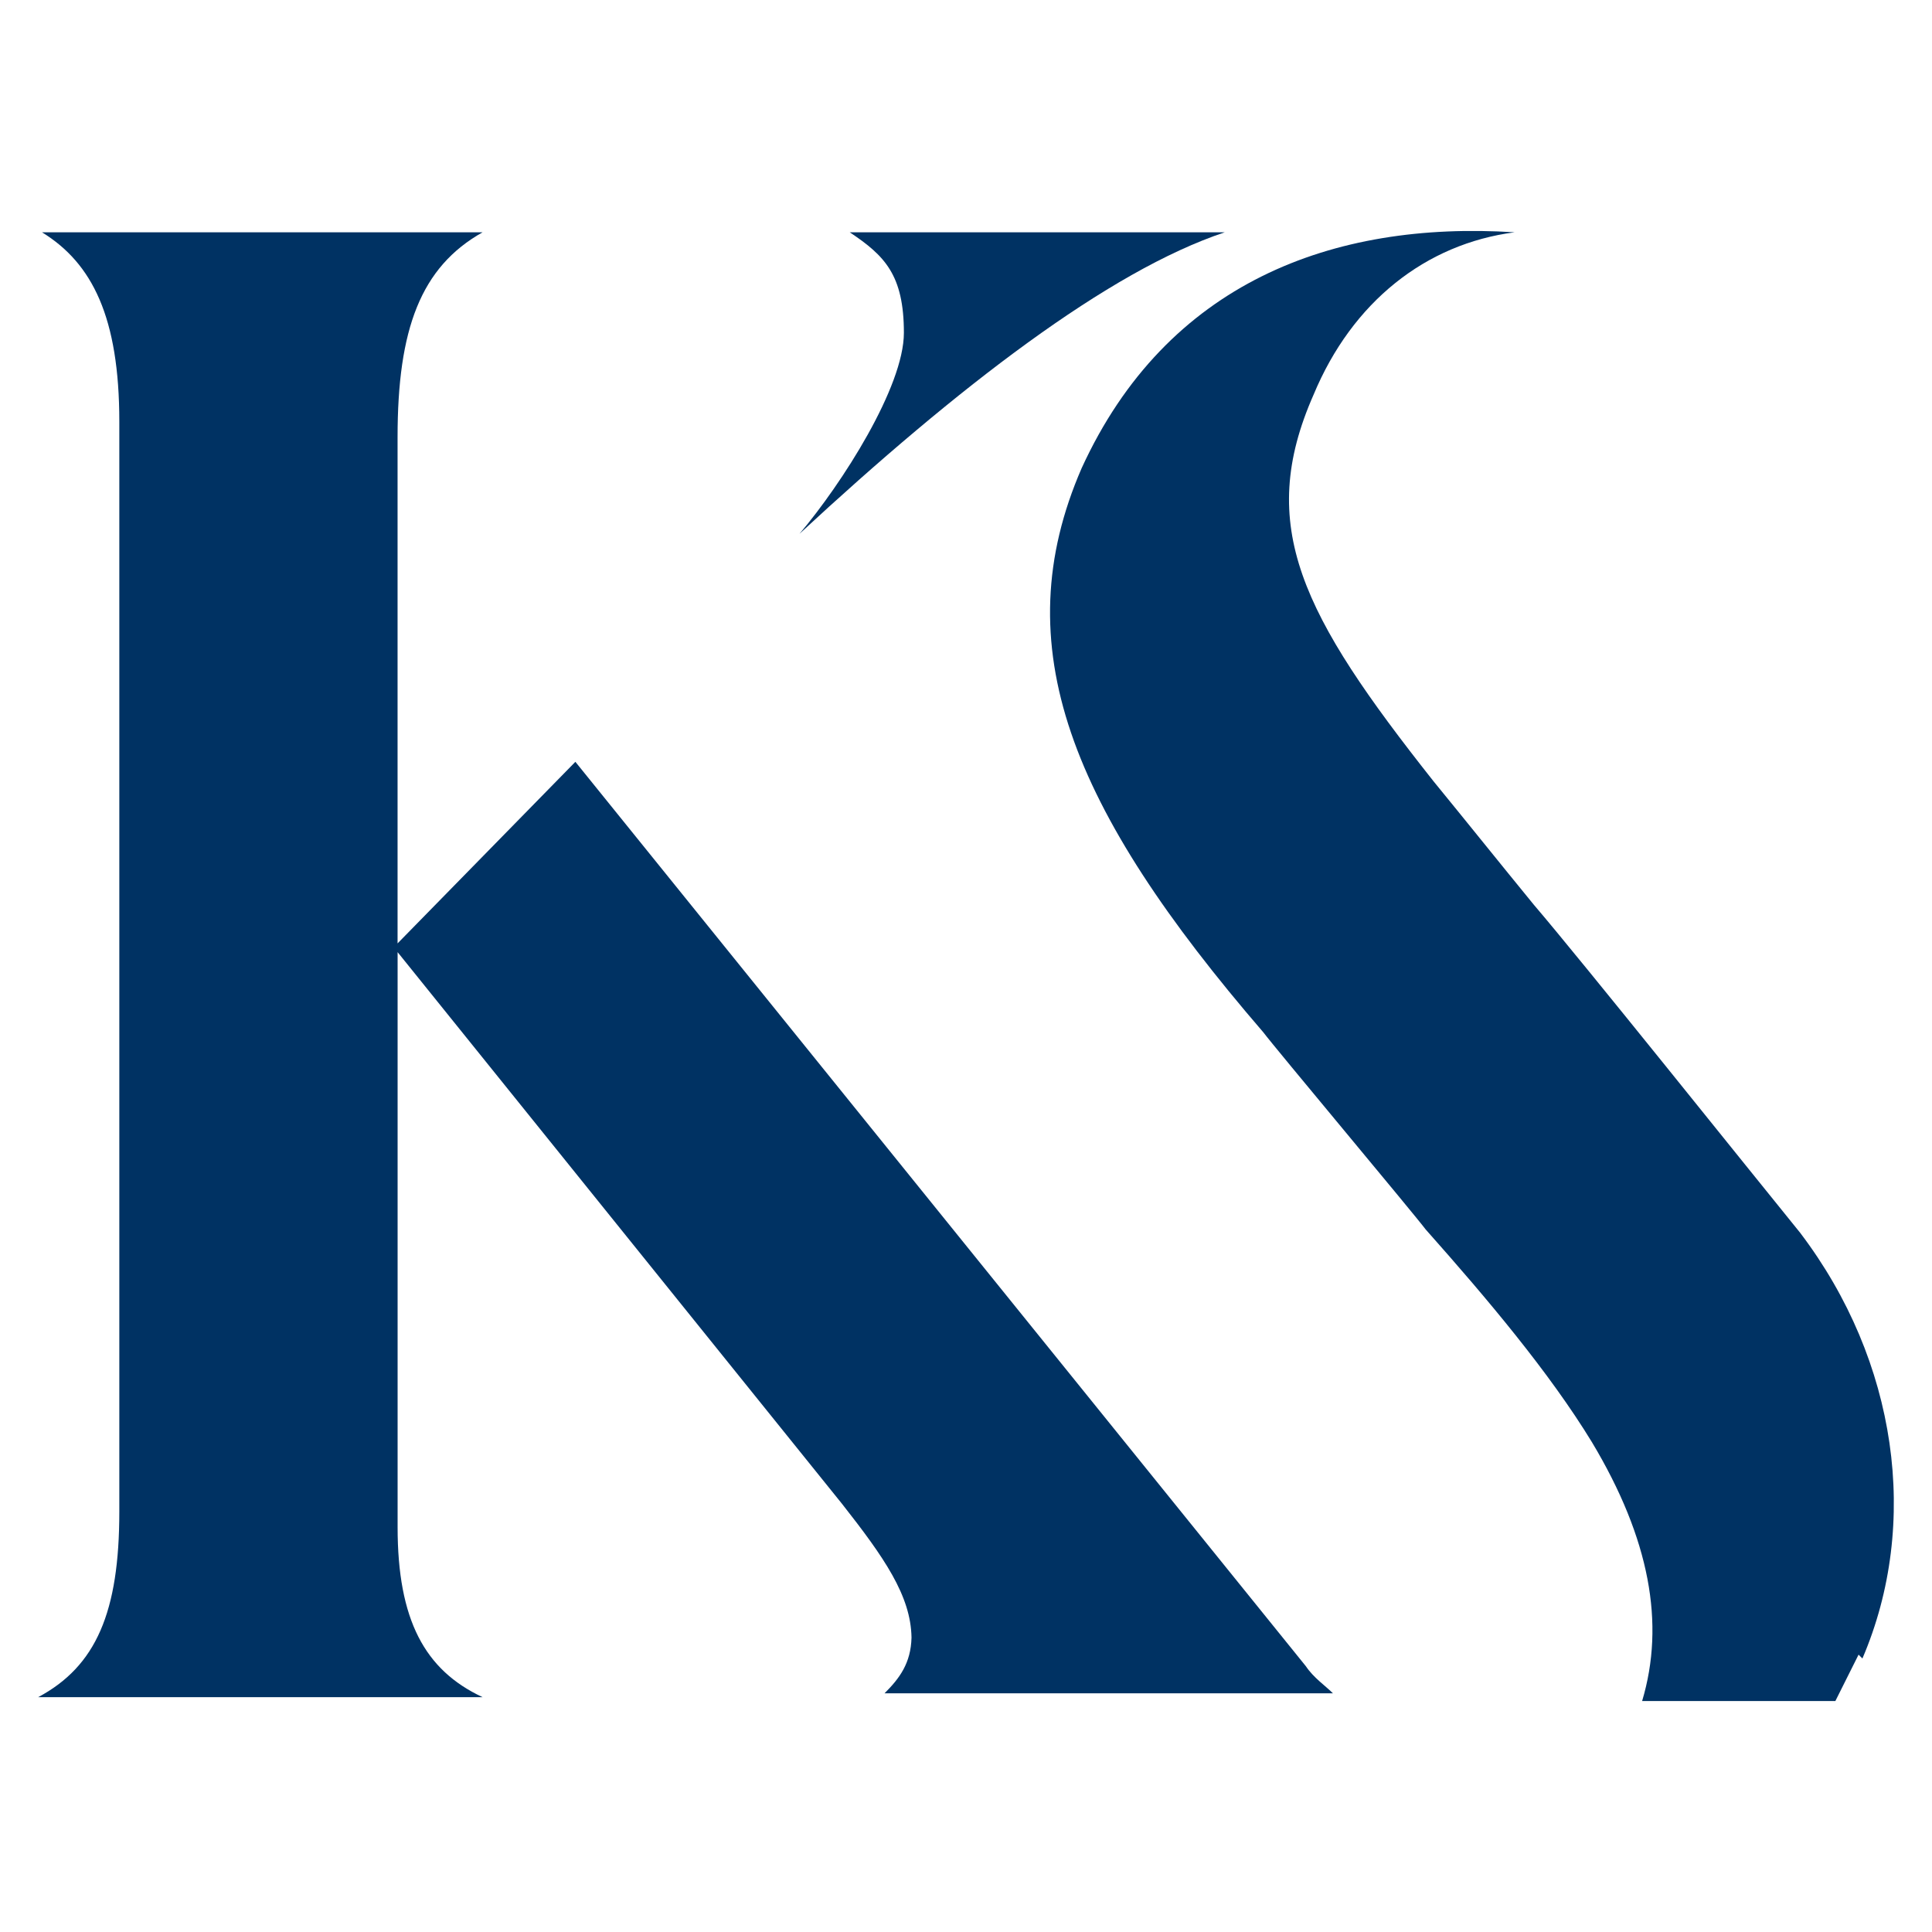
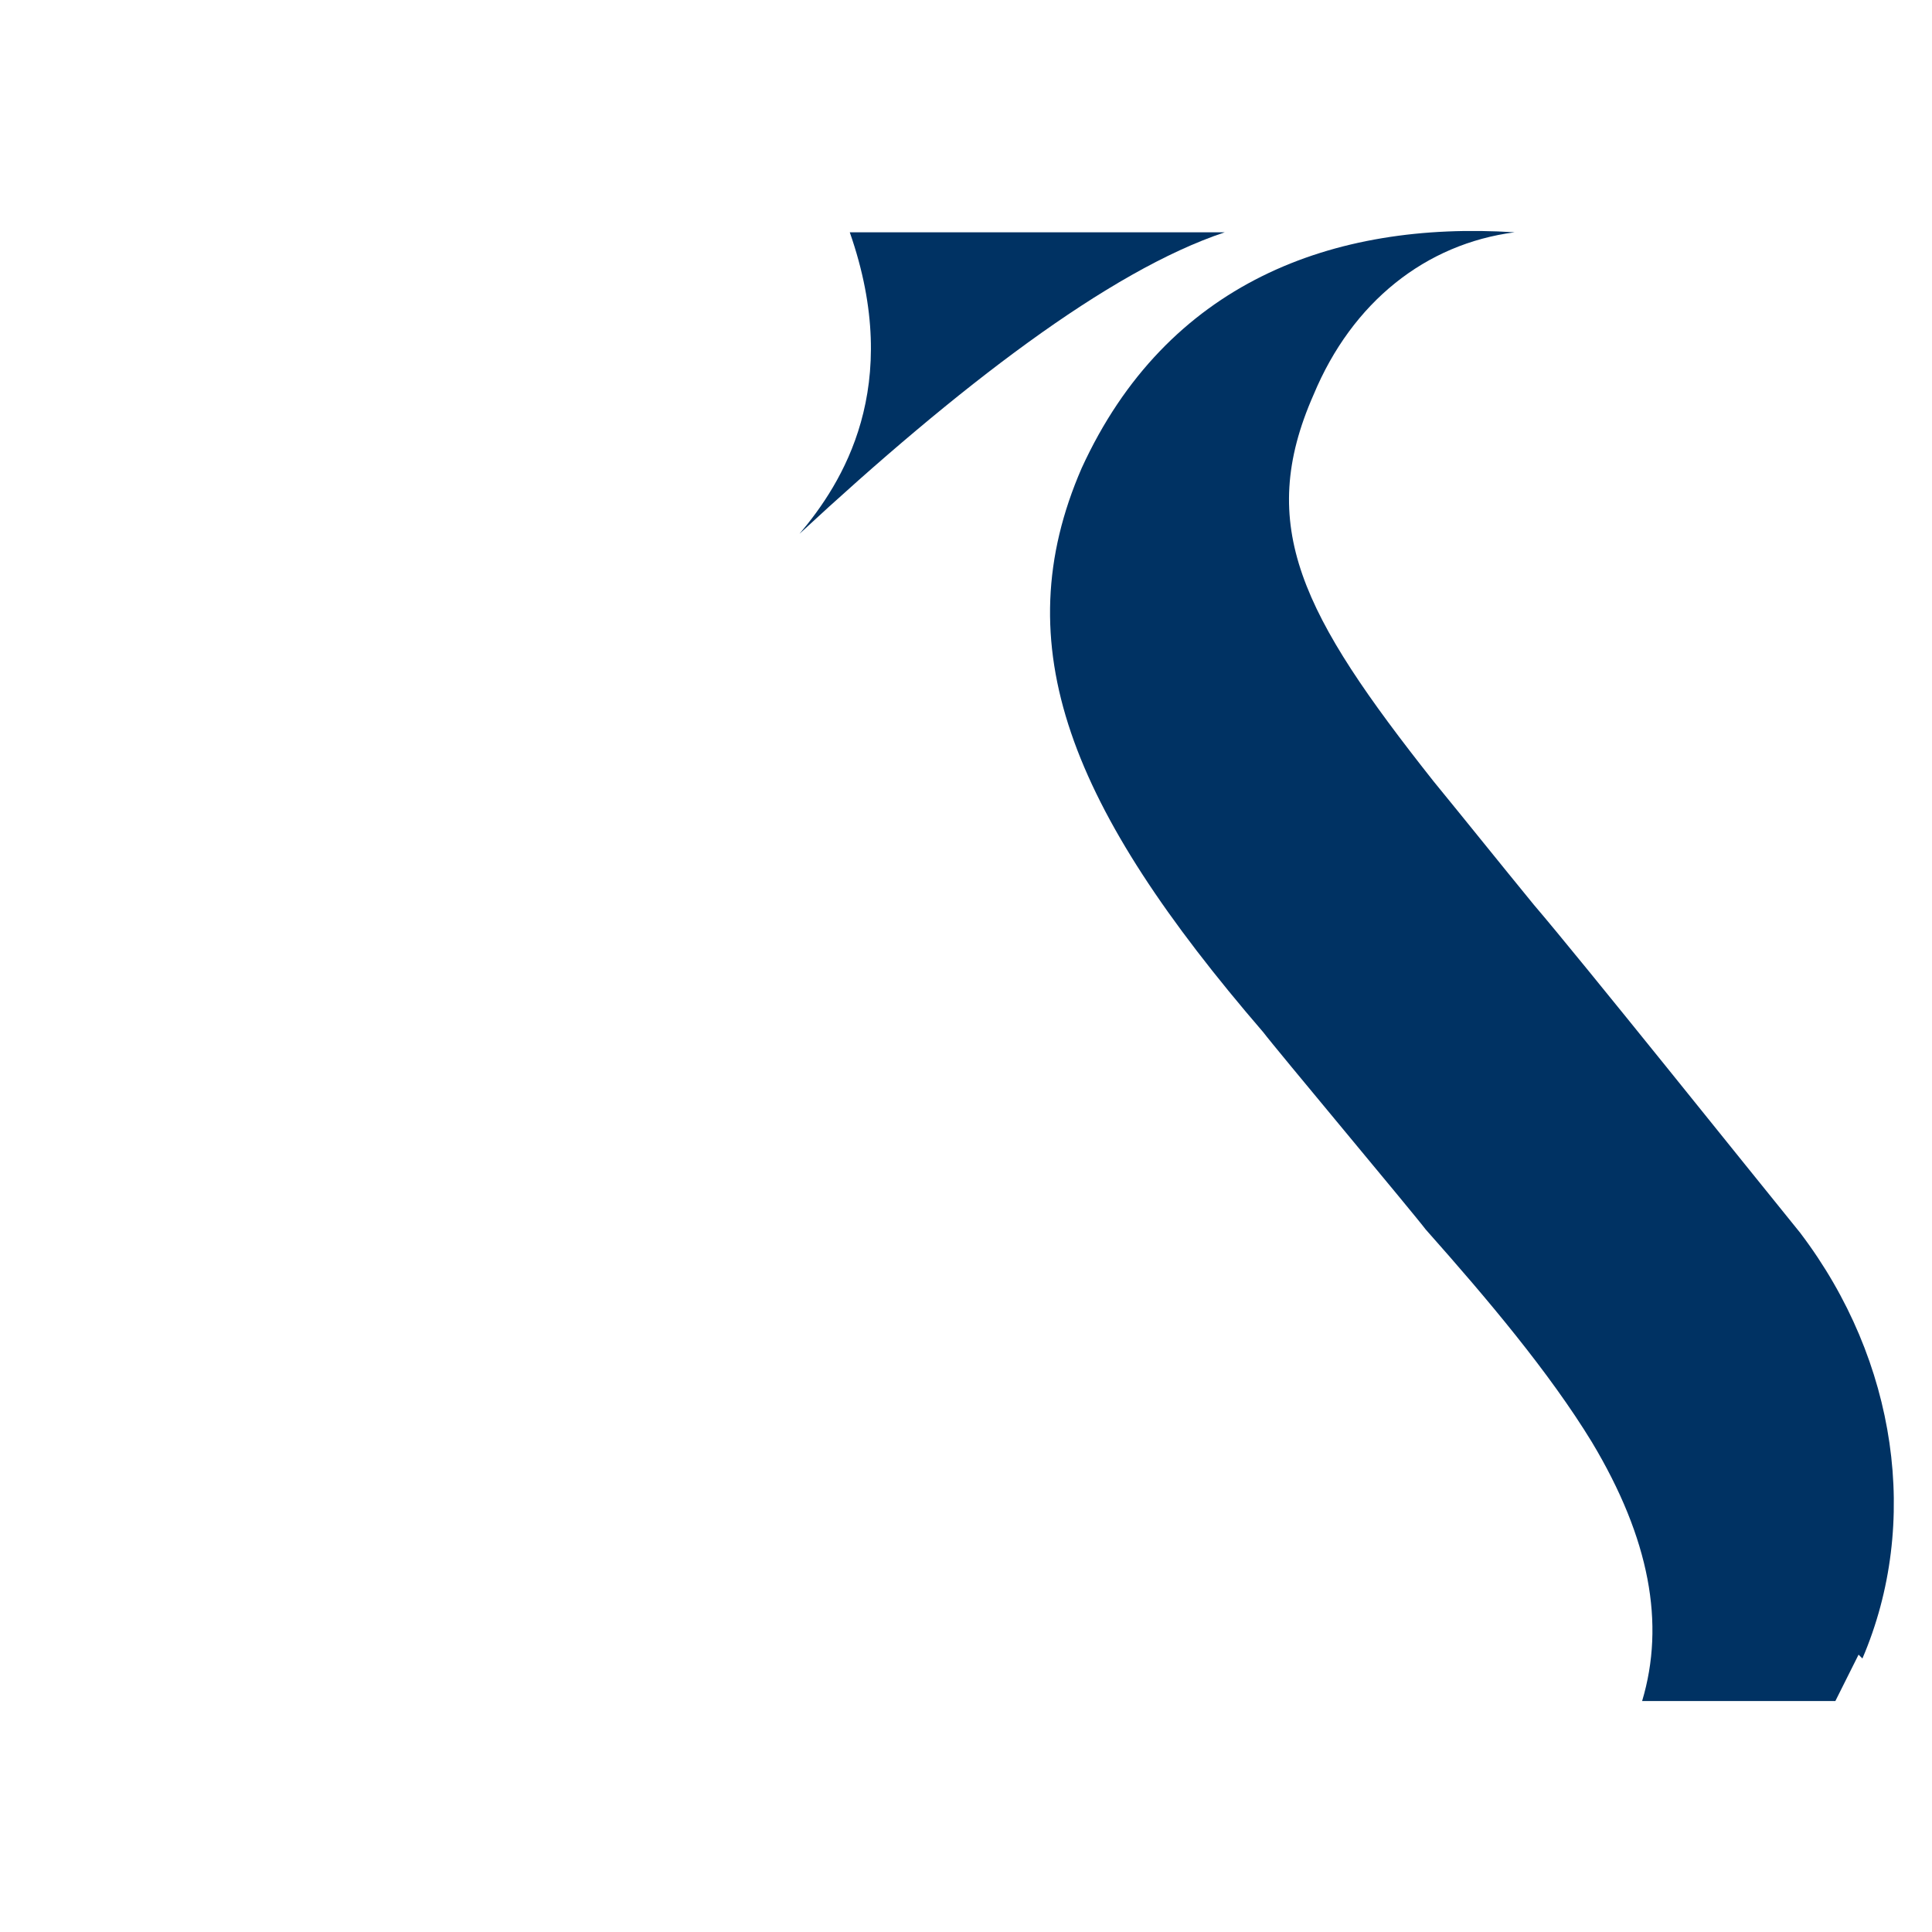
<svg xmlns="http://www.w3.org/2000/svg" width="512" height="512" viewBox="0 0 512 512" fill="none">
-   <path d="M346.07 441.57L152.48 201.89L105.36 250.01V115.85C105.36 87.17 111.51 70.78 127.89 61.56H11.13C24.45 69.75 31.62 84.09 31.62 111.75V400.6C31.62 427.23 25.47 441.57 10.11 449.77H127.9C112.54 442.6 105.37 429.28 105.37 404.7V252.33L223.16 398.55C234.29 412.71 241.39 422.88 241.56 433.98C241.39 440.76 238.4 444.76 234.42 448.74H353.24C351.19 446.69 348.12 444.64 346.07 441.57Z" fill="#003263" />
  <path d="M477.18 326.85C463.86 310.46 418.8 254.13 406.5 239.79C397.28 228.52 389.09 218.28 379.87 207.01C345.04 162.97 332.75 139.41 348.12 104.58C358.36 80 377.82 64.63 401.38 61.56C353.24 58.49 309.19 74.88 286.66 124.04C266.17 171.16 283.59 214.18 334.8 273.58C337.87 277.68 374.75 321.72 377.82 325.82C394.21 344.26 410.6 363.72 421.86 382.16C437.22 407.77 441.32 430.3 435.18 450.79H486.39L492.54 438.5L493.56 439.52C508.92 403.67 502.78 360.65 477.17 326.85H477.18Z" fill="#003263" />
-   <path d="M324.56 61.57H225.2C234.42 67.72 239.54 72.84 239.54 88.2C239.54 102.54 223.15 128.15 211.88 141.46C253.88 102.54 293.82 71.81 324.55 61.57H324.56Z" fill="#003263" />
+   <path d="M324.56 61.57H225.2C239.54 102.54 223.15 128.15 211.88 141.46C253.88 102.54 293.82 71.81 324.55 61.57H324.56Z" fill="#003263" />
</svg>